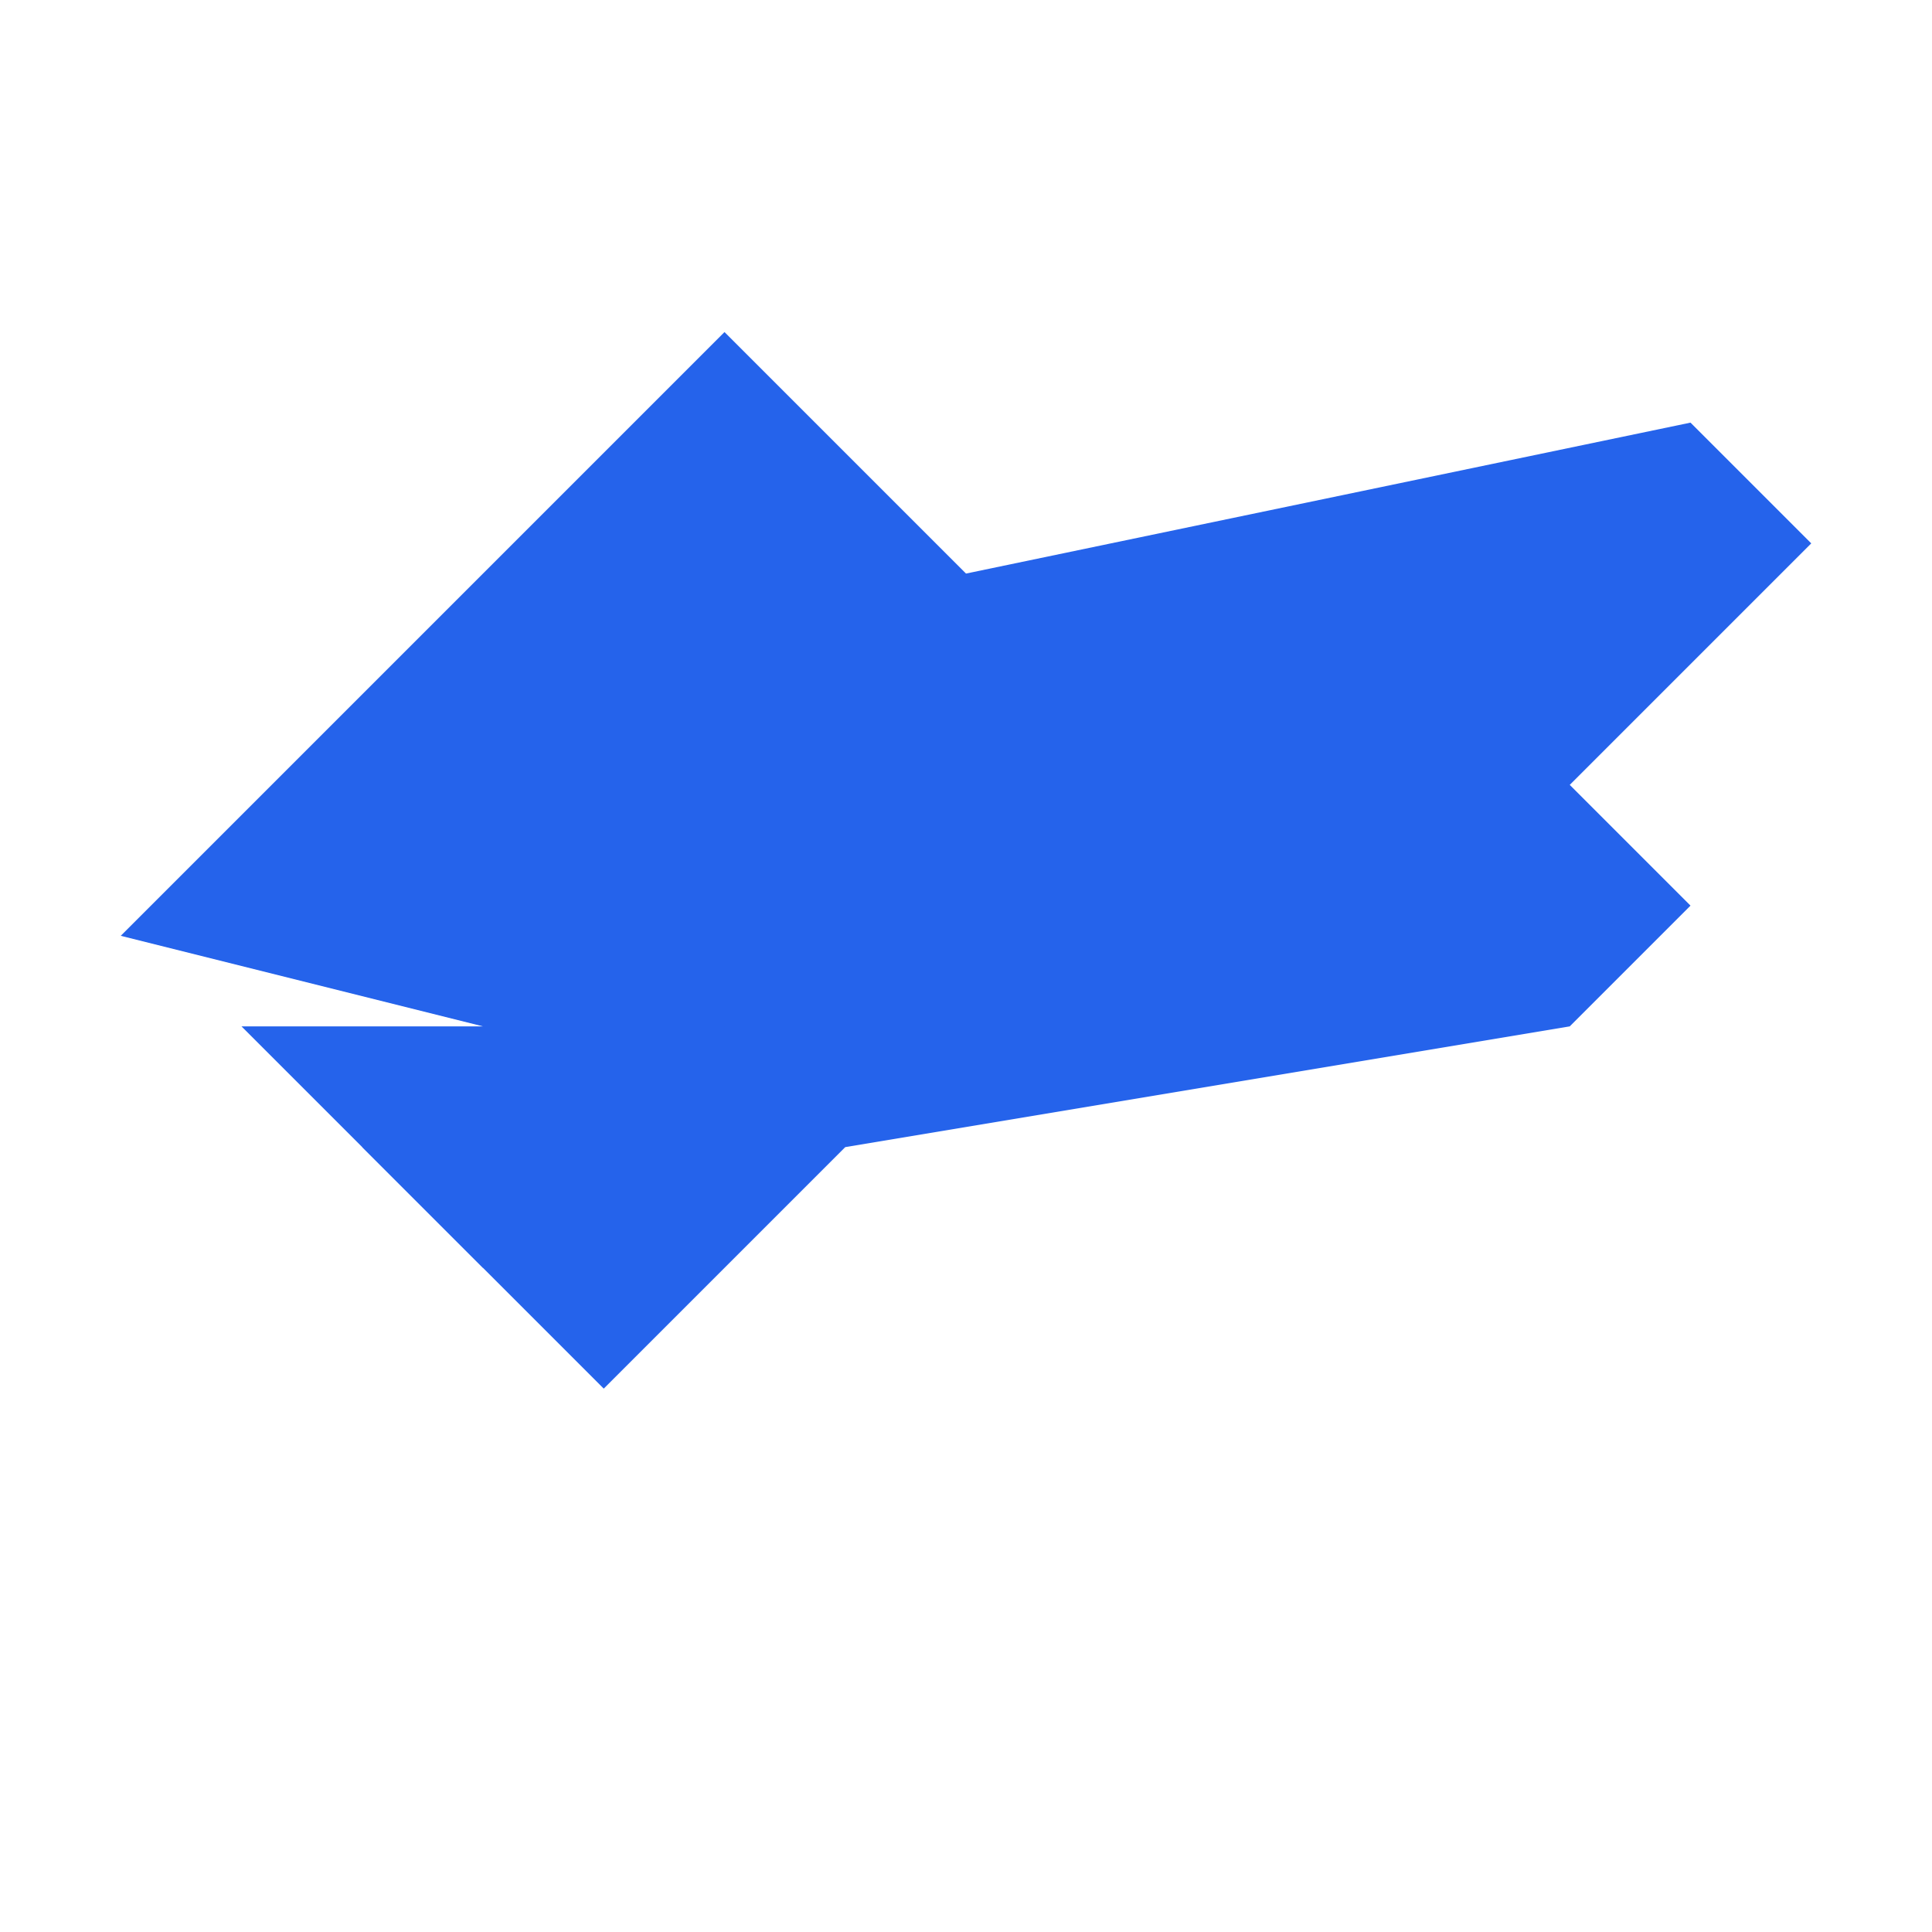
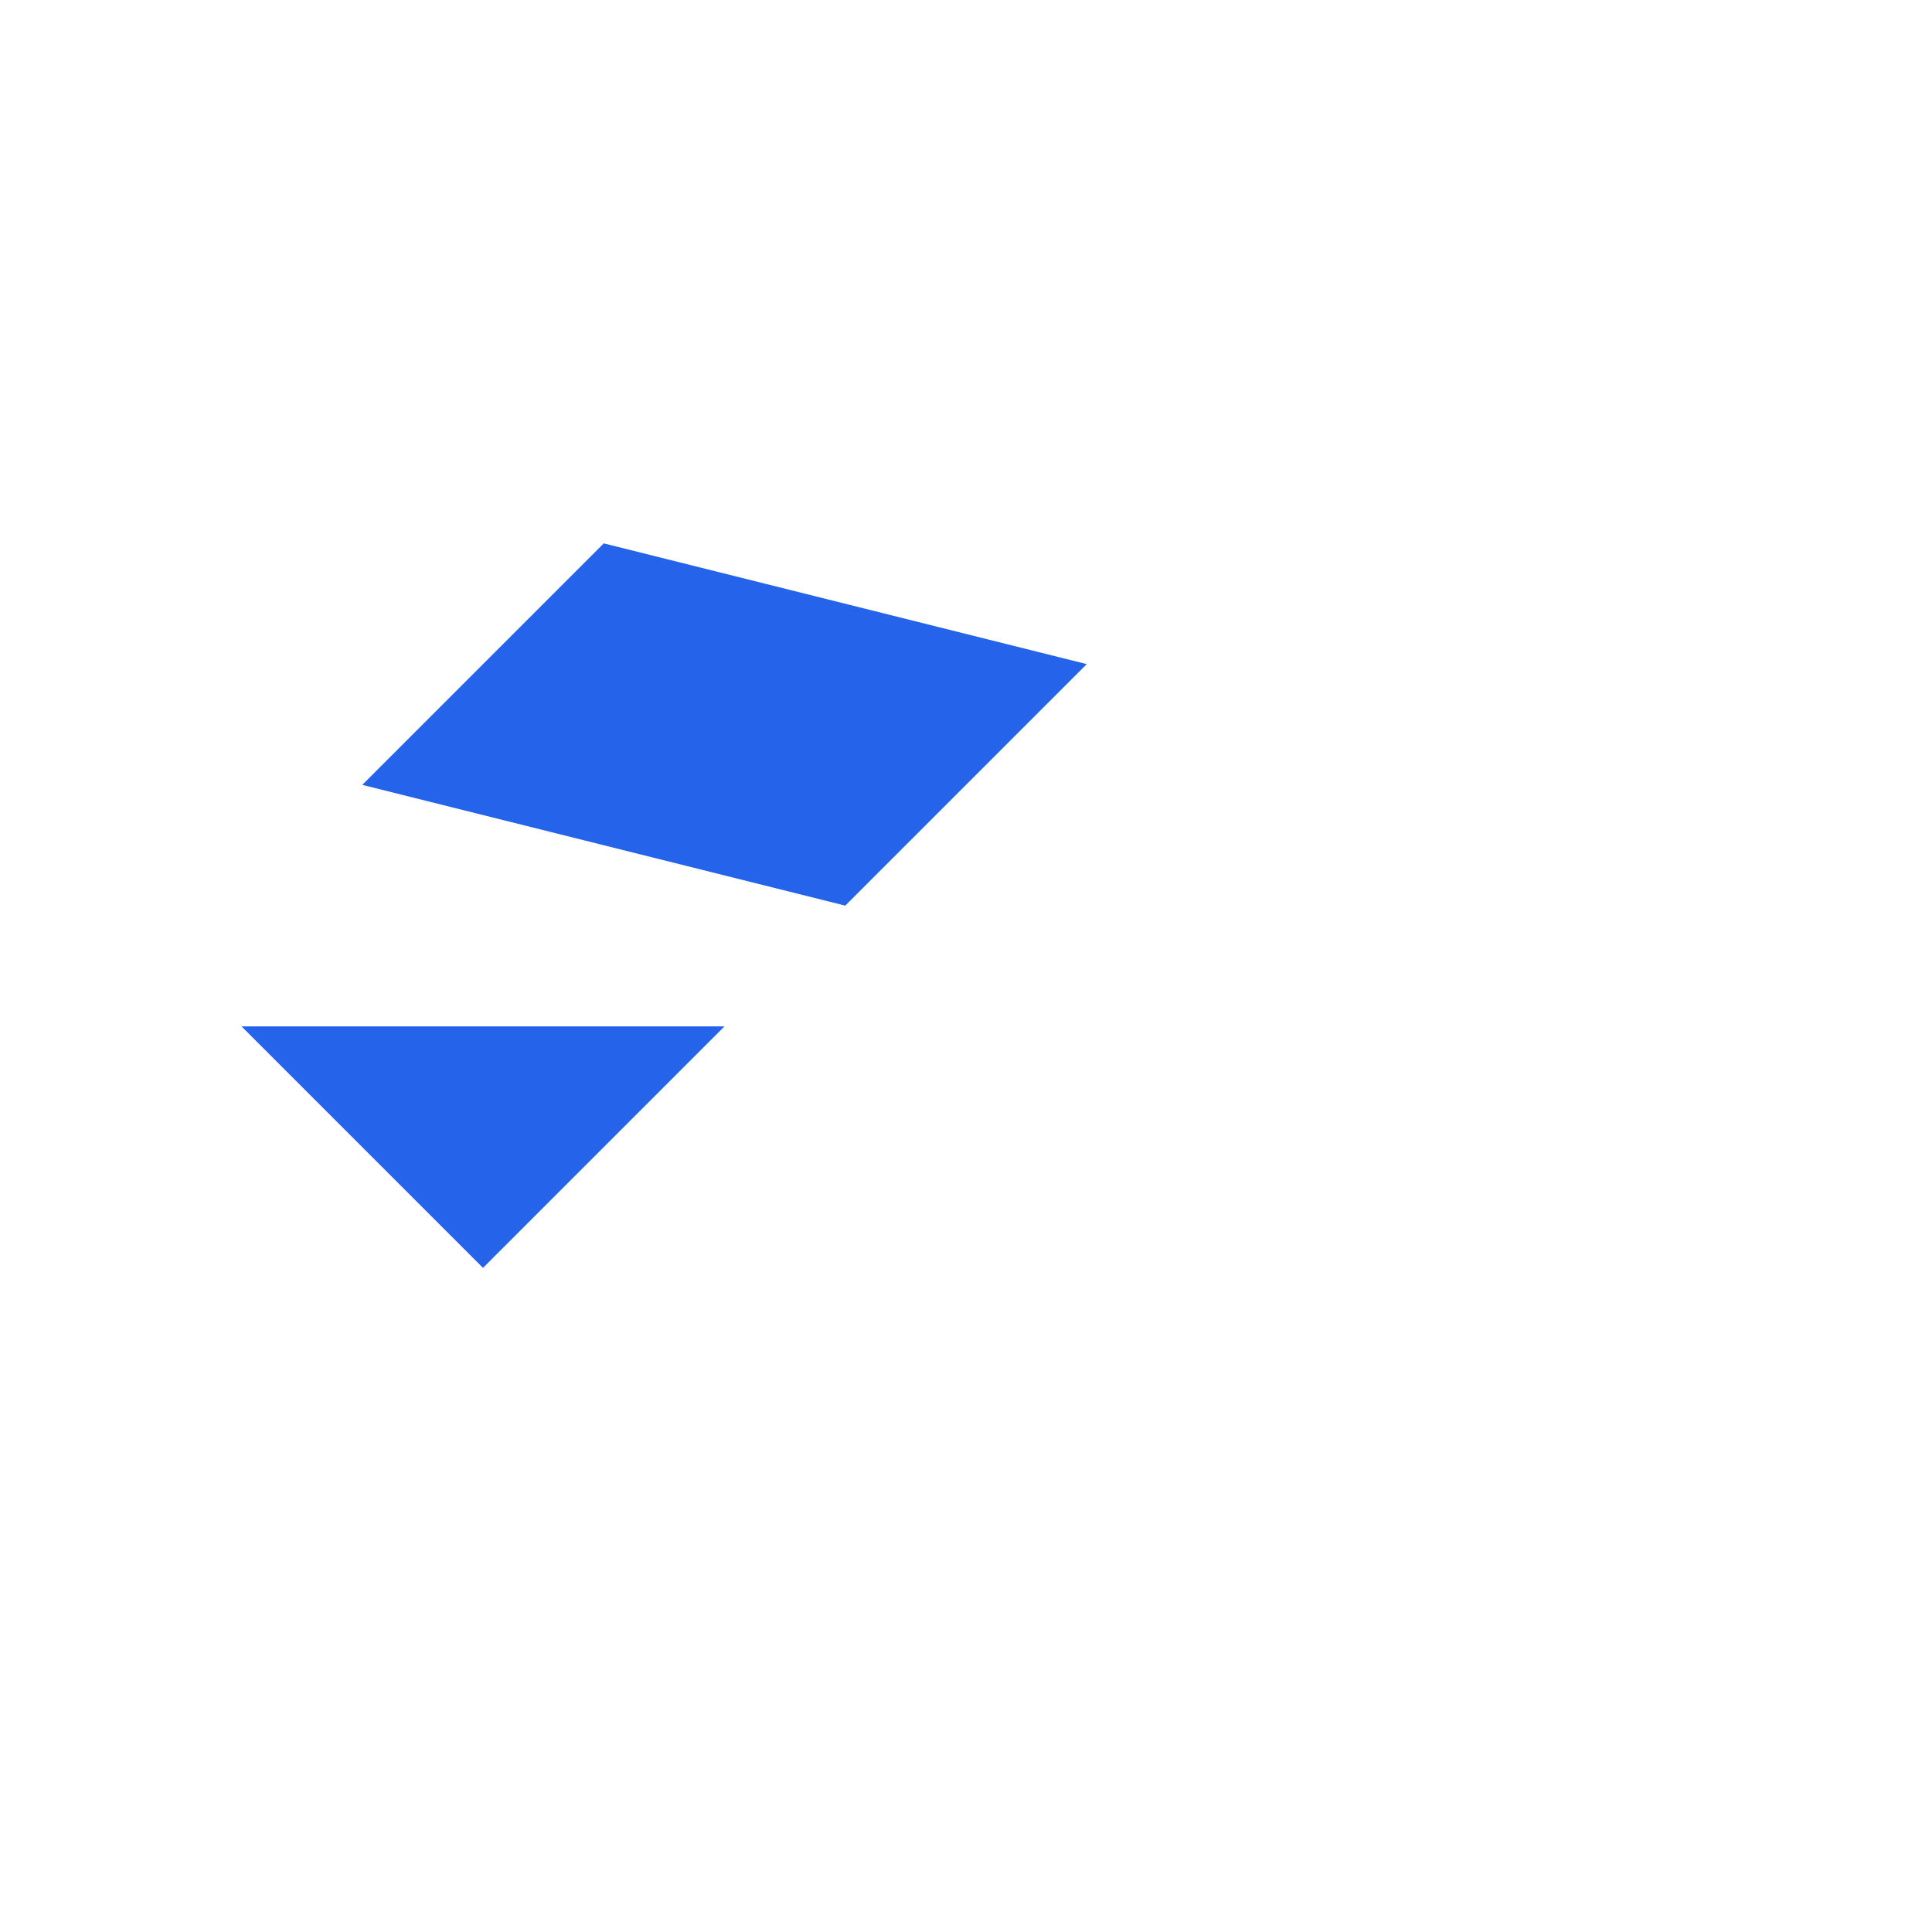
<svg xmlns="http://www.w3.org/2000/svg" width="32" height="32" viewBox="0 0 32 32" fill="none">
  <g fill="#2563eb">
-     <path d="M2 15.5L12 5.5L16 9.5L28 7L30 9L26 13L28 15L26 17L14 19L10 23L6 19L8 17L2 15.5Z" />
    <path d="M6 13L10 9L18 11L14 15L6 13Z" />
    <path d="M4 17L8 21L12 17H4Z" />
  </g>
</svg>